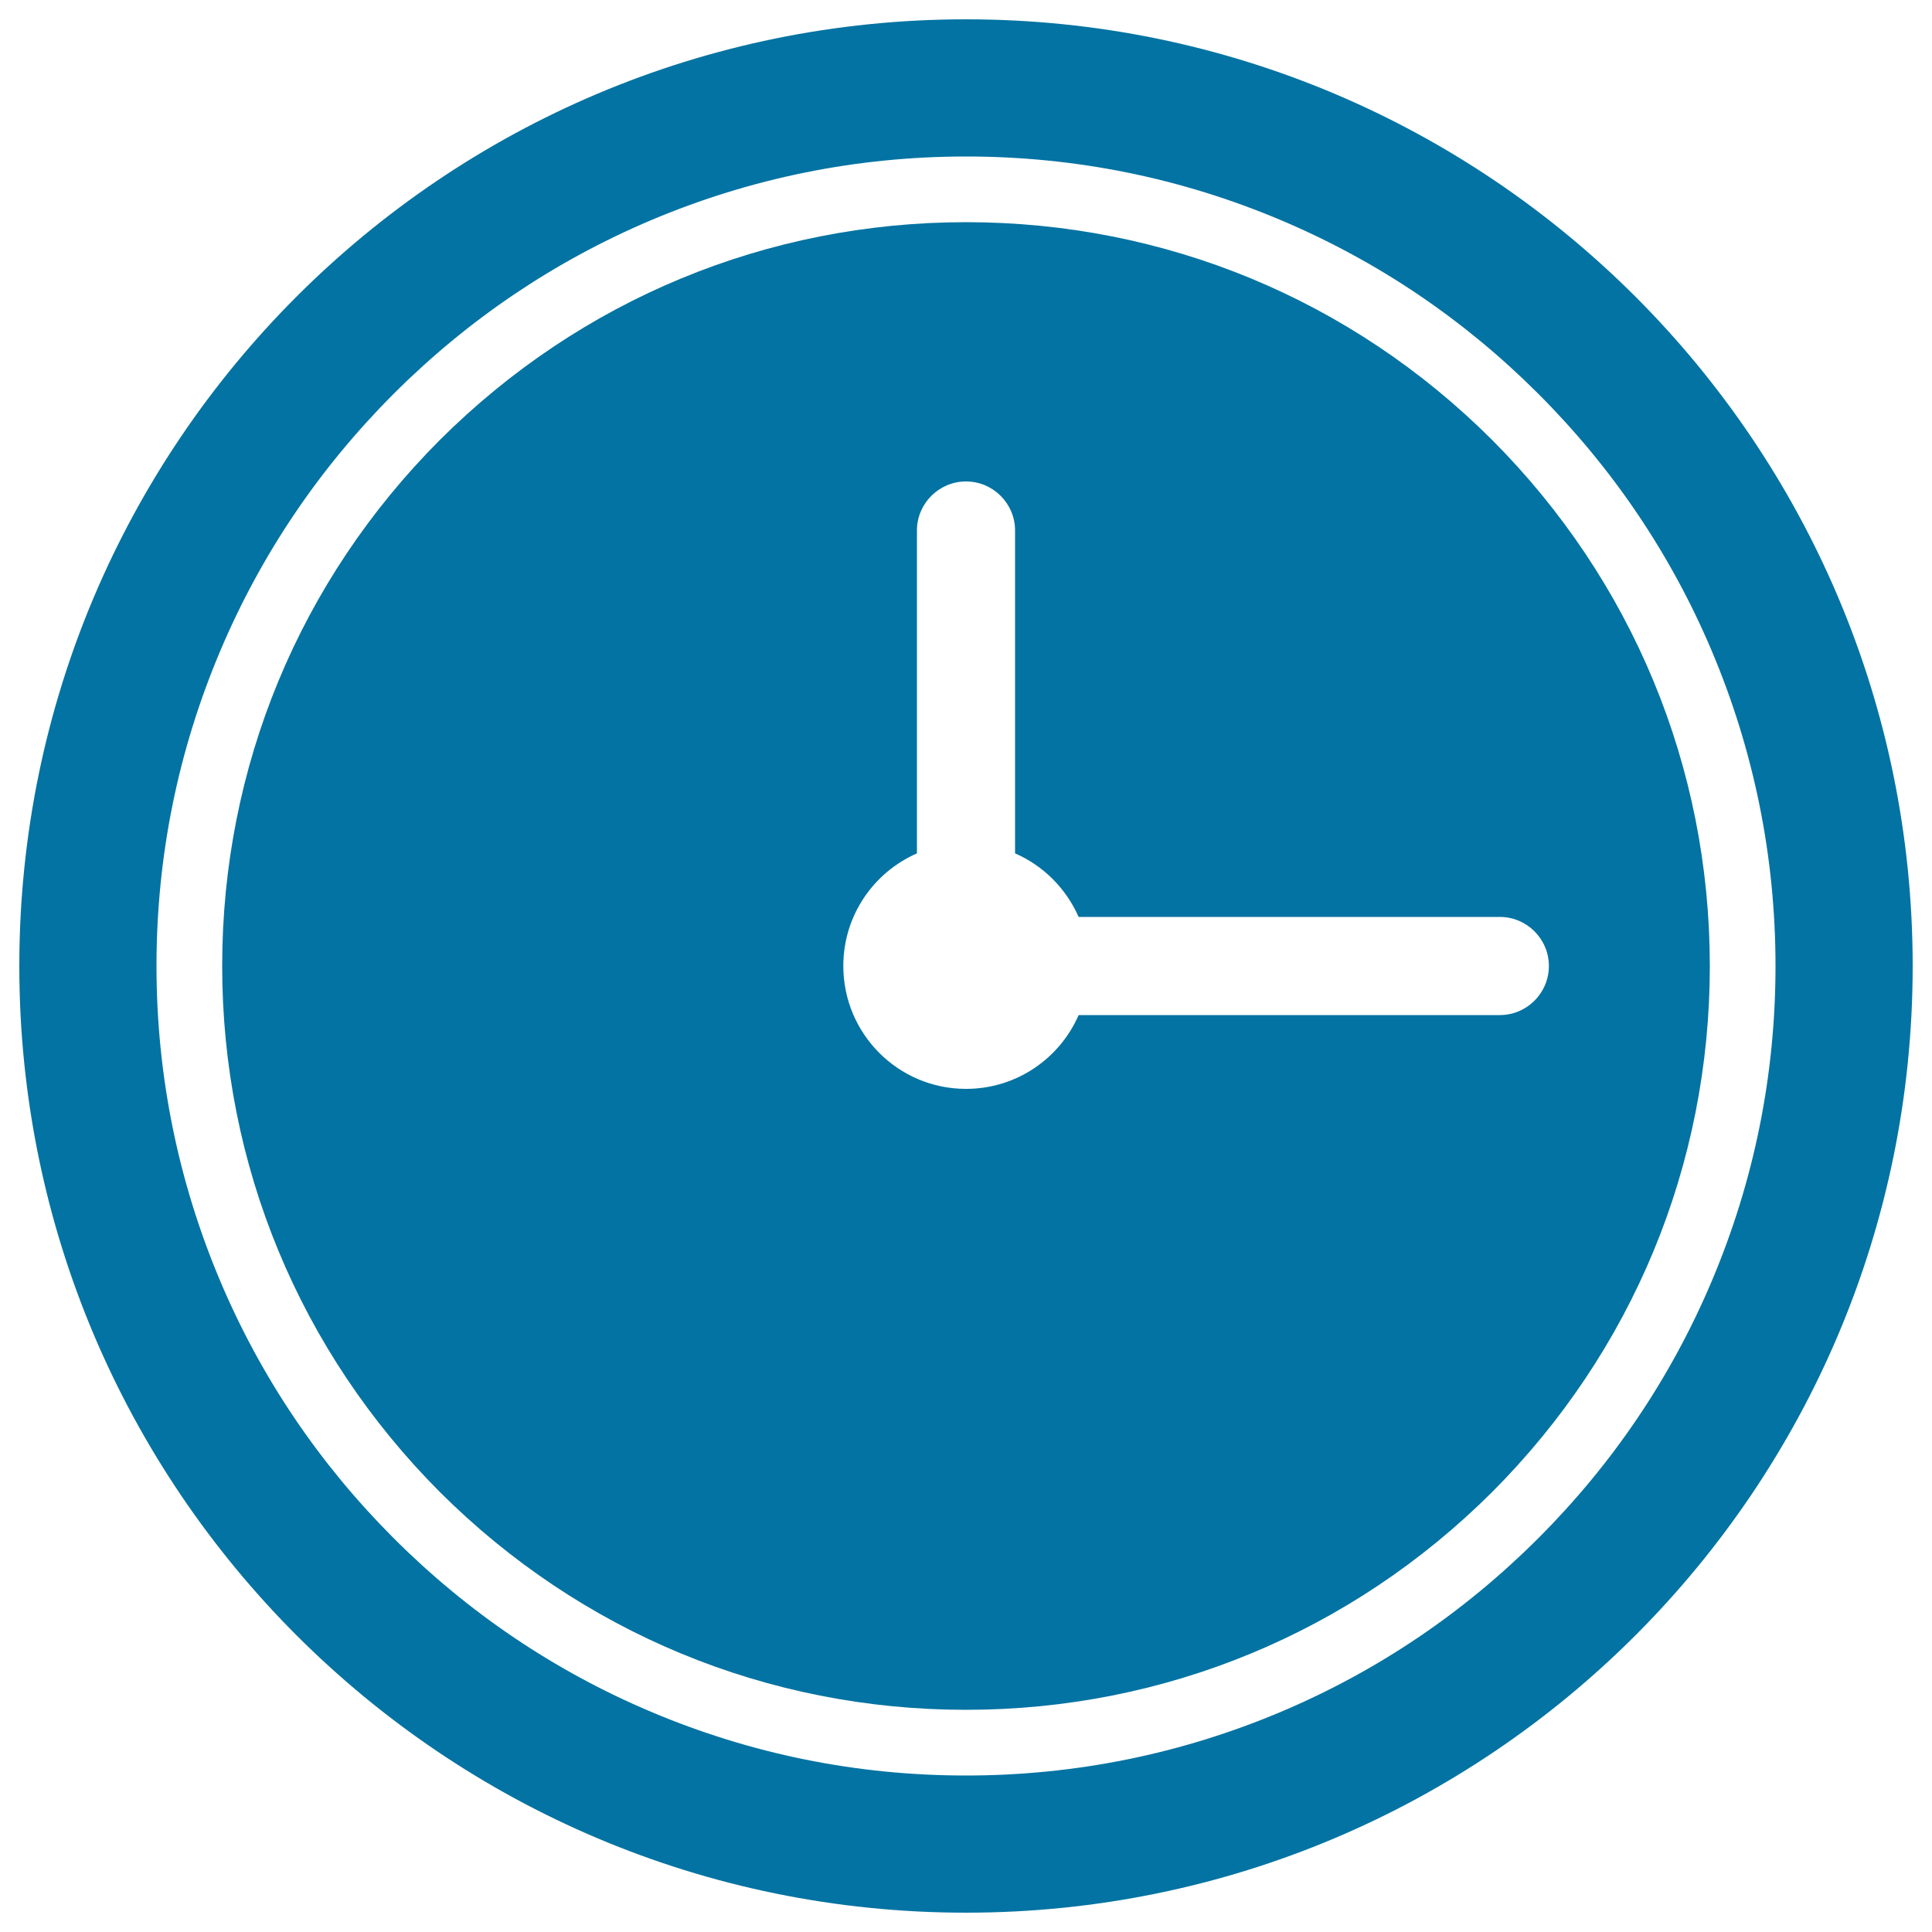
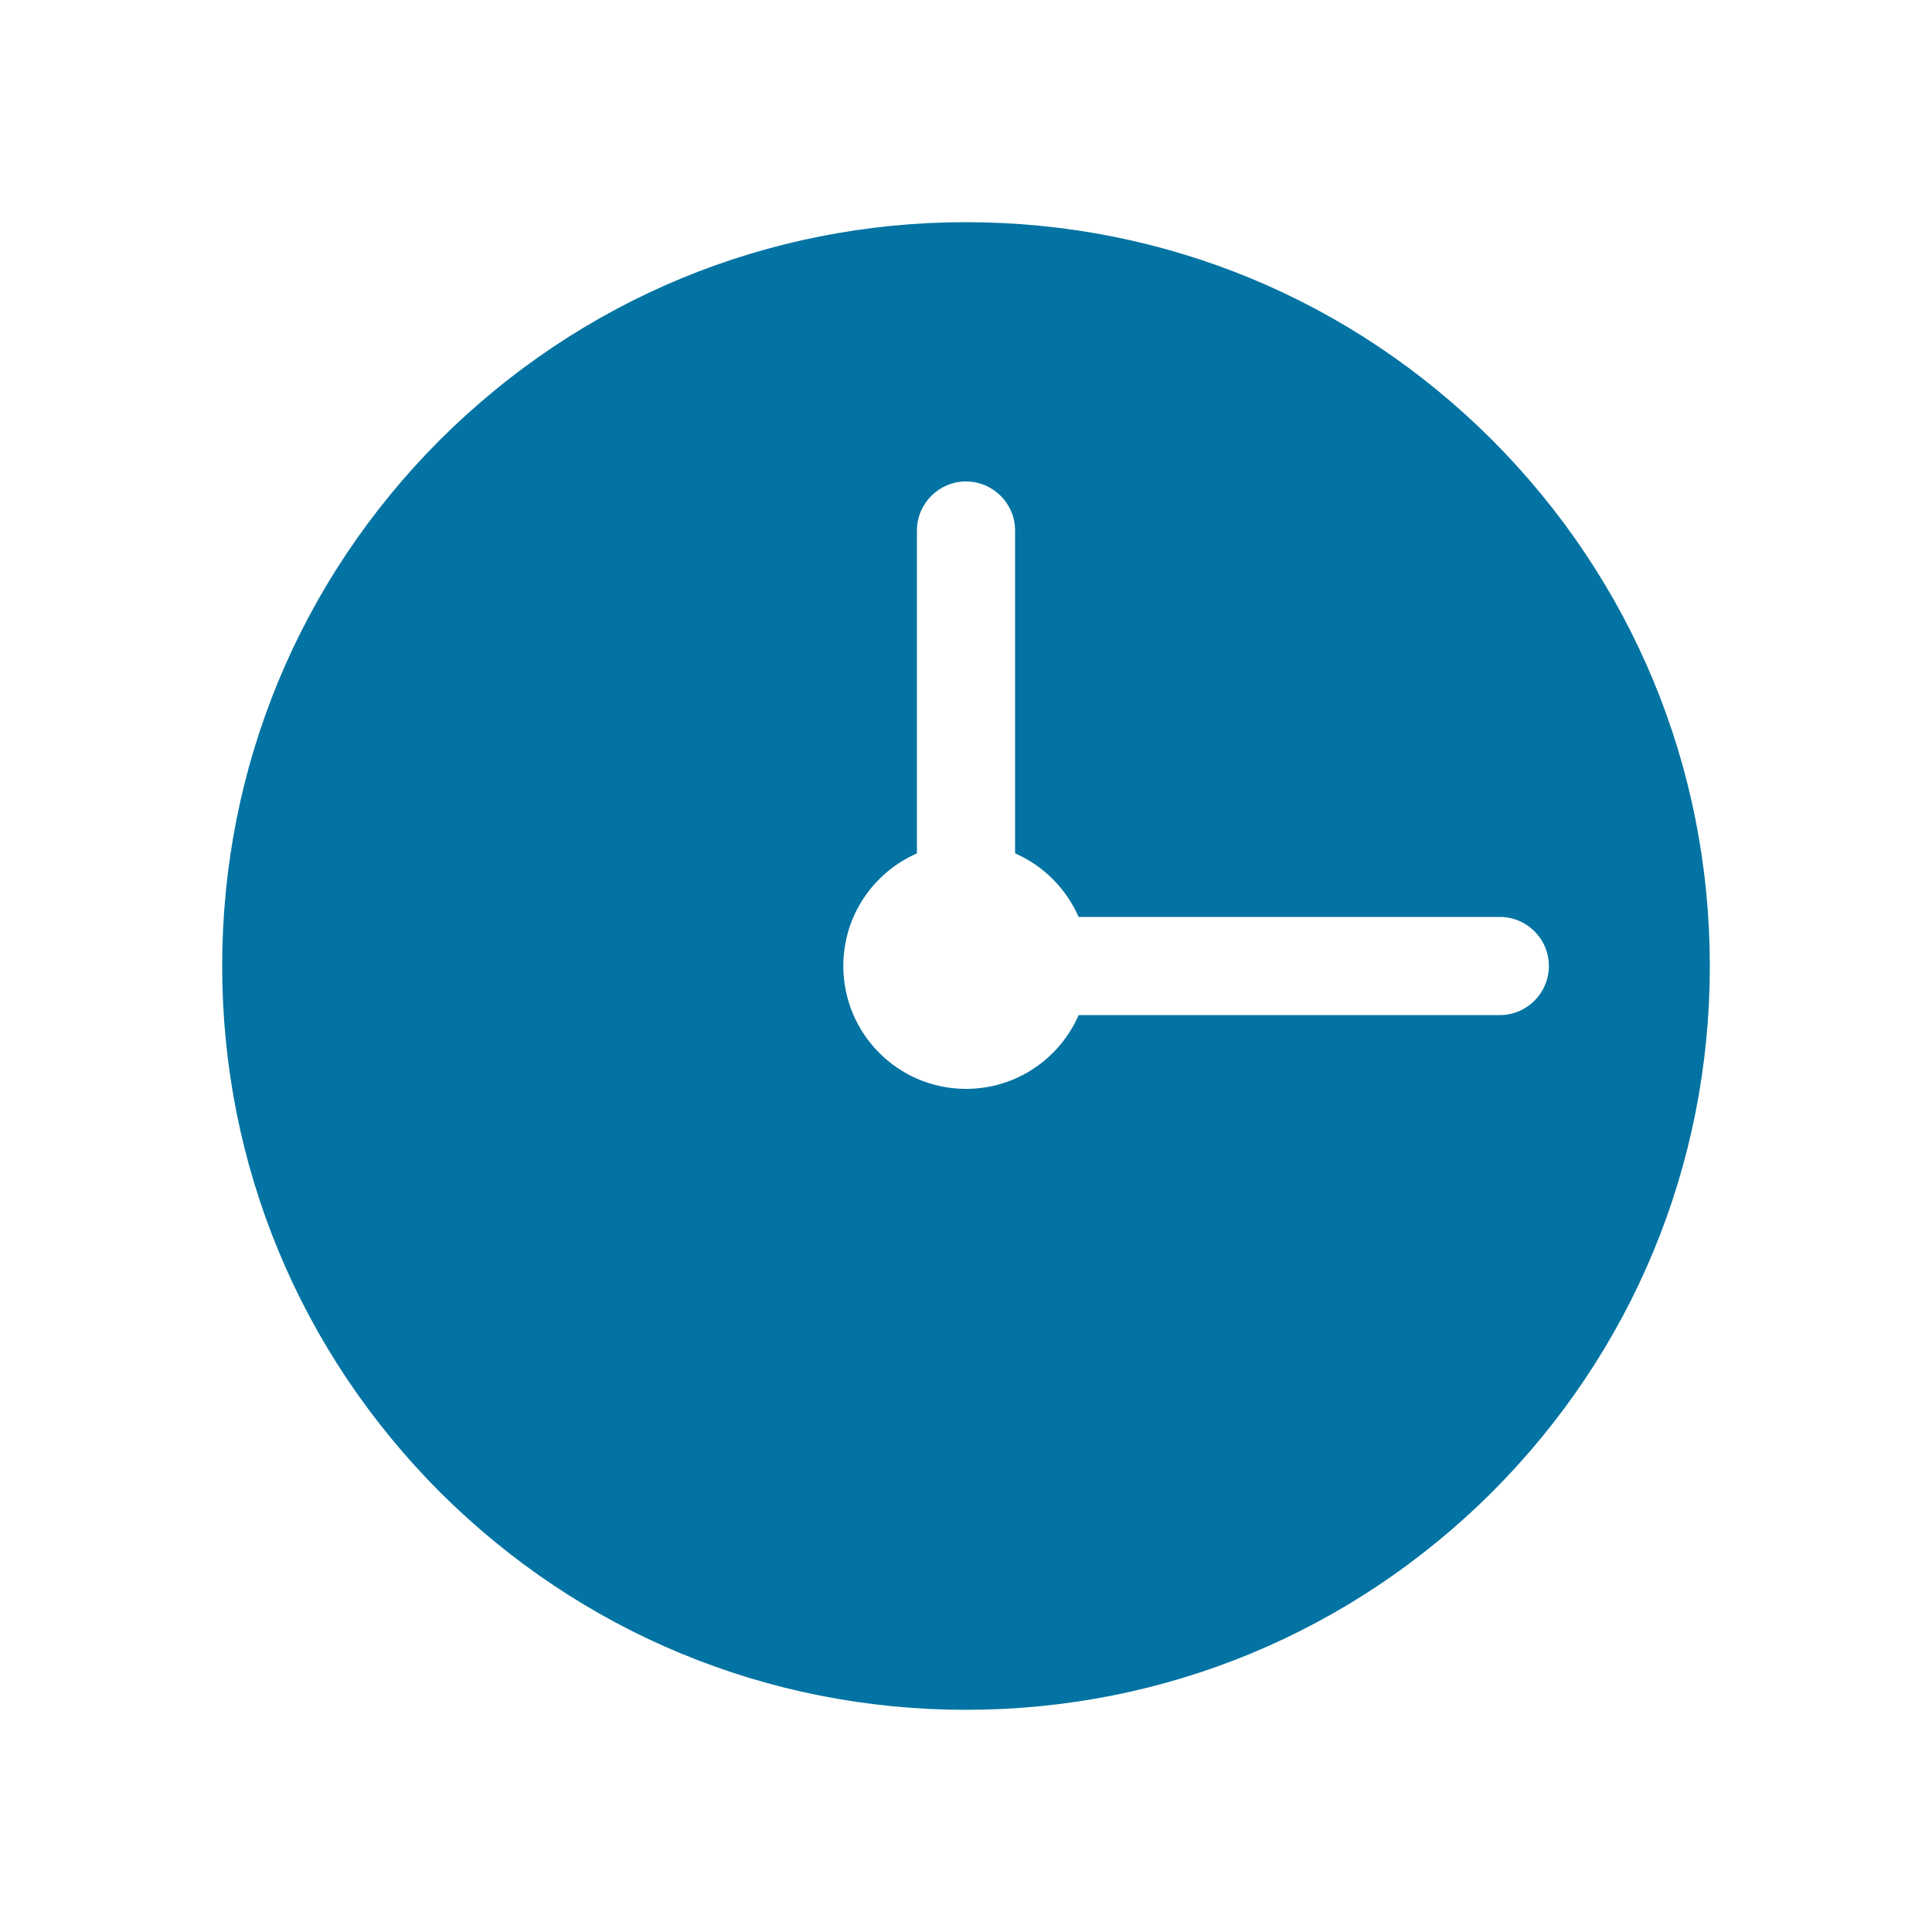
<svg xmlns="http://www.w3.org/2000/svg" viewBox="0 0 1000 1000" style="fill:#0273a2">
  <title>Wall Clock SVG icon</title>
  <g>
    <g>
-       <path d="M10,500c0,270.6,219.4,490,490,490c270.6,0,490-219.4,490-490c0-270.6-219.4-490-490-490C229.4,10,10,229.3,10,500z M336.9,114C388.5,92.2,443.4,81,500,81s111.3,11.1,163.1,33c49.9,21.1,94.6,51.3,133.1,89.8c38.5,38.5,68.7,83.2,89.8,133.1c21.8,51.6,33,106.5,33,163.1c0,56.6-11.1,111.3-33,163.1c-21.1,49.9-51.3,94.6-89.8,133.1c-38.5,38.5-83.2,68.7-133.1,89.8c-51.6,21.8-106.5,33-163.1,33c-56.6,0-111.3-11.1-163.1-33c-49.9-21.1-94.6-51.3-133.1-89.8c-38.5-38.5-68.7-83.2-89.8-133.1C92.2,611.5,81,556.6,81,500c0-56.6,11.1-111.3,33-163.1c21.1-49.9,51.3-94.6,89.8-133.1C242.3,165.3,287.1,135.1,336.9,114z" />
      <path d="M500,885c102.9,0,199.5-40.1,272.3-112.7C845,699.5,885,602.9,885,500c0-102.9-40.1-199.5-112.7-272.3C699.5,155,602.9,115,500,115c-102.9,0-199.5,40.1-272.3,112.7C155,300.5,115,397.1,115,500c0,102.9,40.1,199.5,112.7,272.3C300.5,844.9,397.1,885,500,885z M474.6,441.7V274.6c0-14,11.4-25.4,25.4-25.4s25.4,11.4,25.4,25.4v167.1c14.7,6.4,26.4,18.2,32.9,32.9h218c14,0,25.4,11.4,25.4,25.4s-11.4,25.4-25.4,25.4h-218c-9.8,22.5-32.2,38.2-58.3,38.2c-35.1,0-63.5-28.5-63.5-63.6C436.5,473.9,452.1,451.6,474.6,441.7z" />
    </g>
  </g>
</svg>